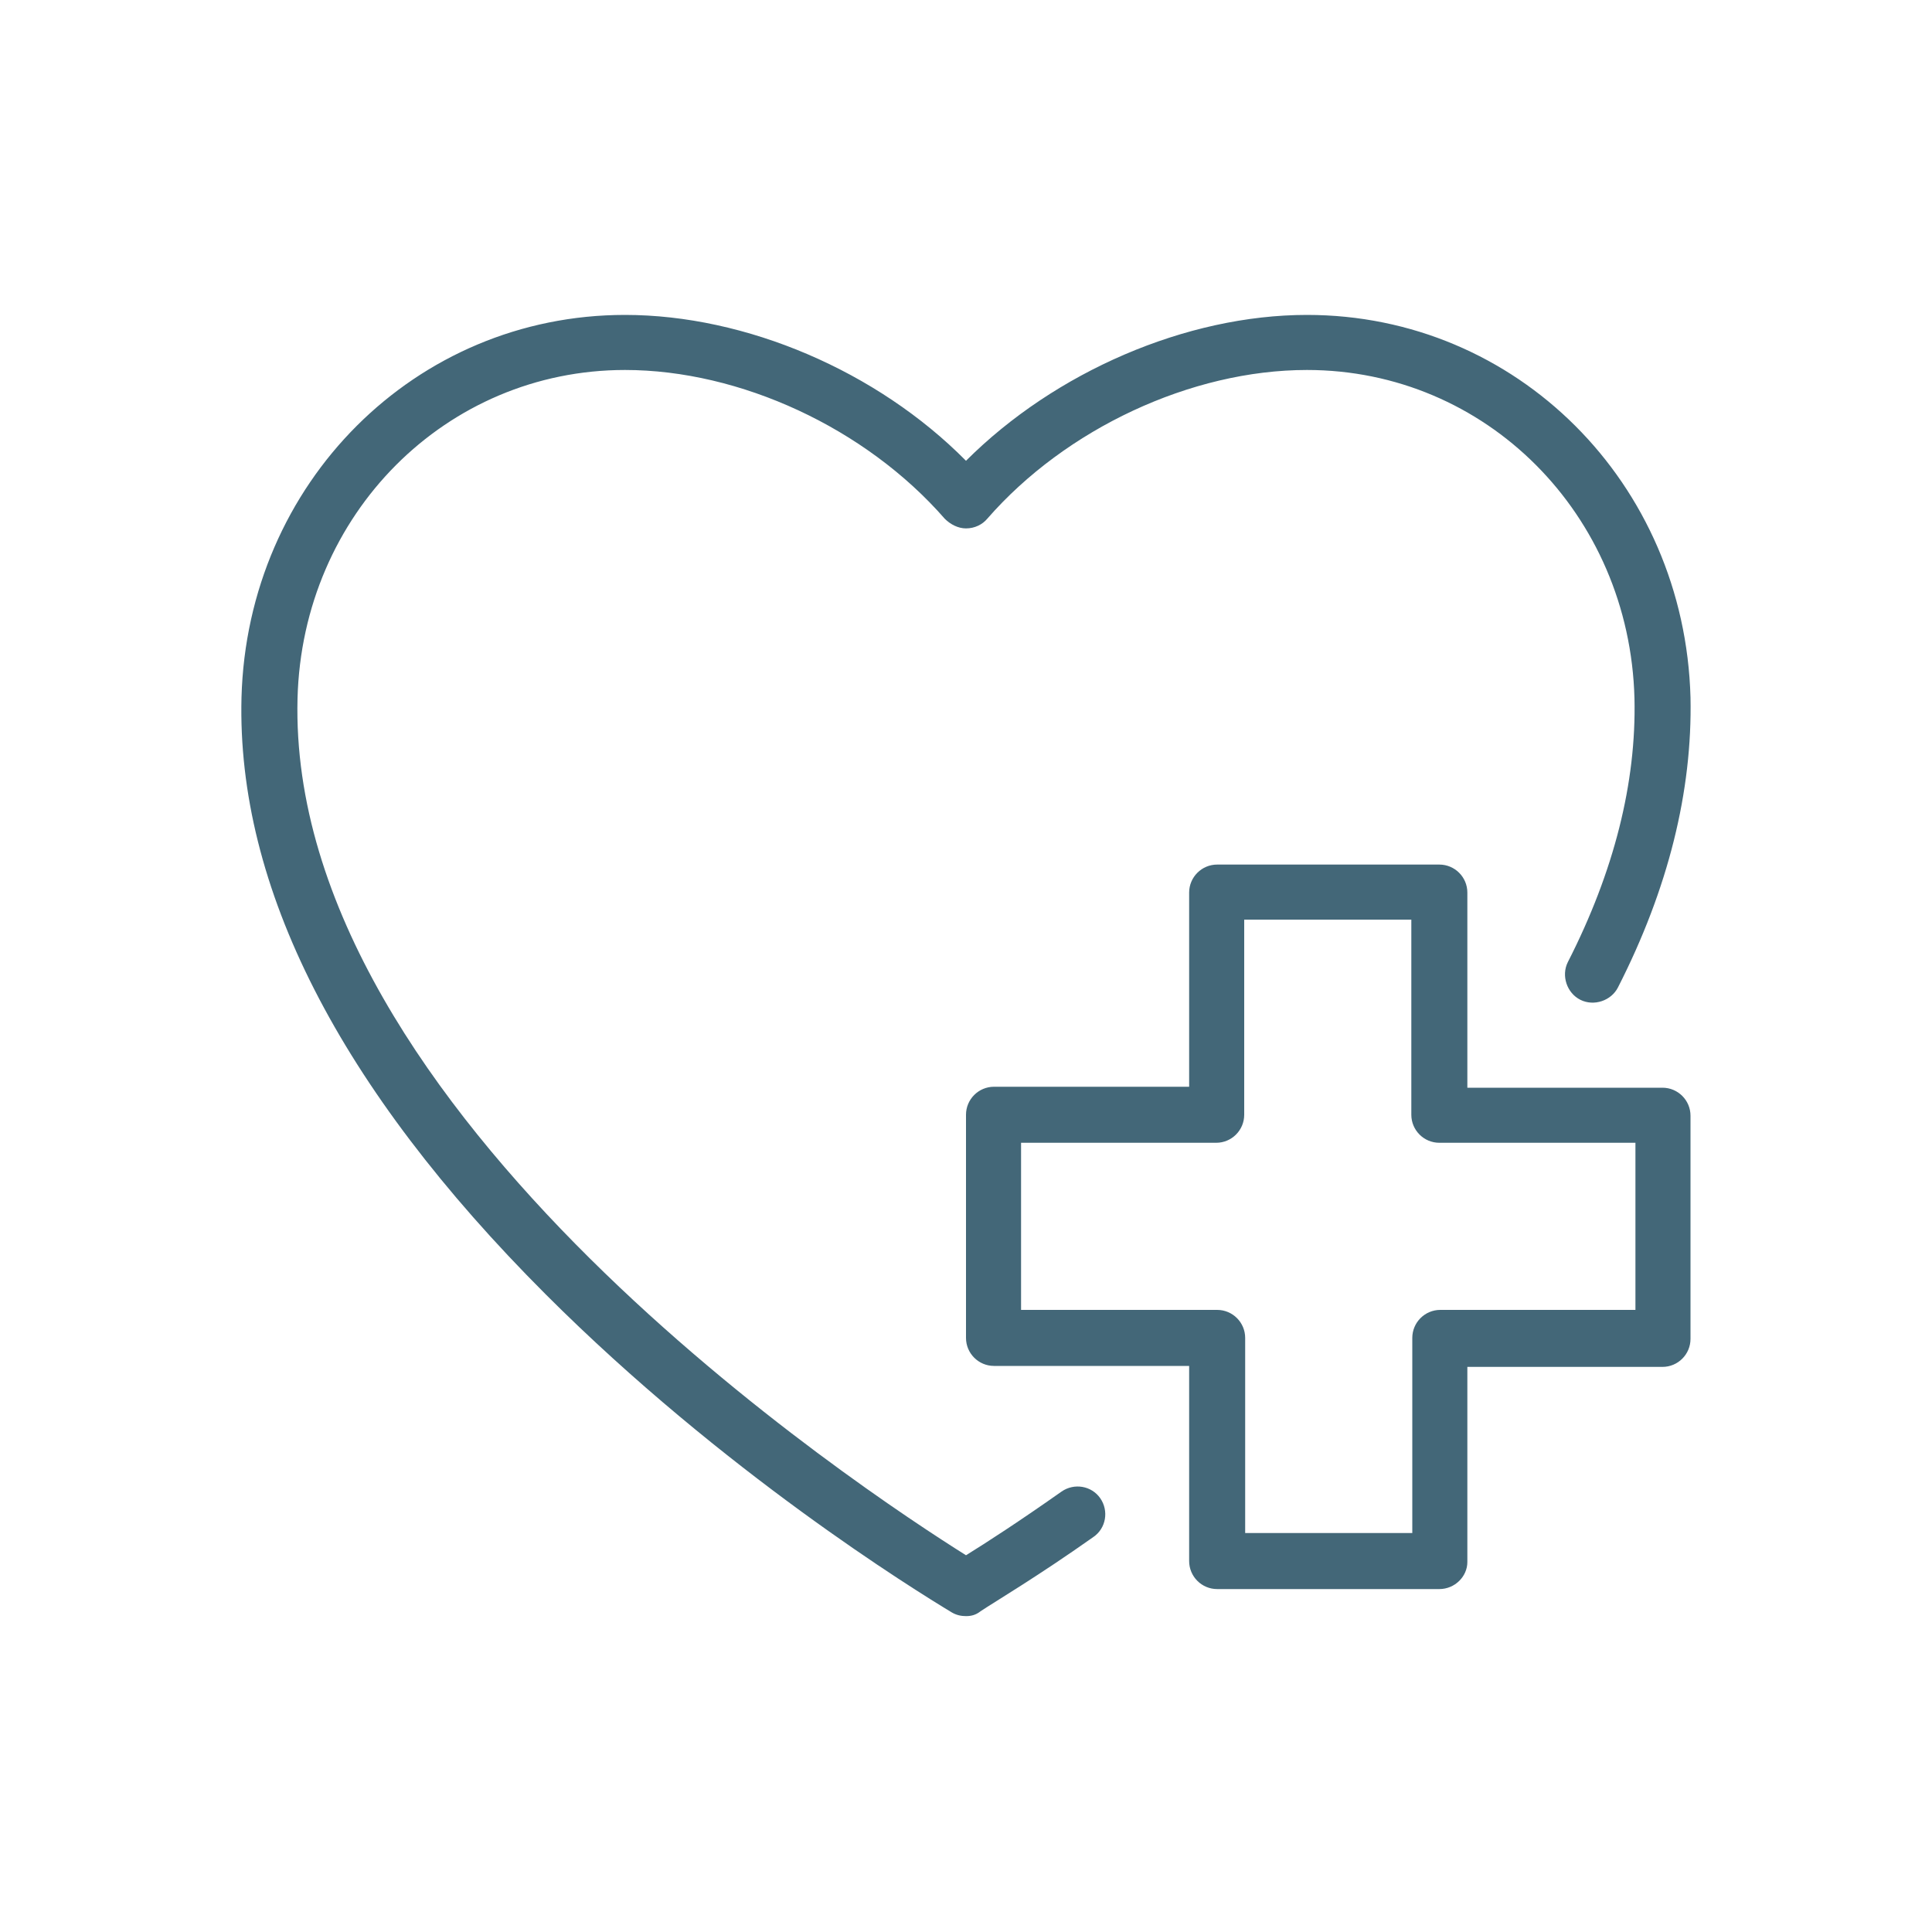
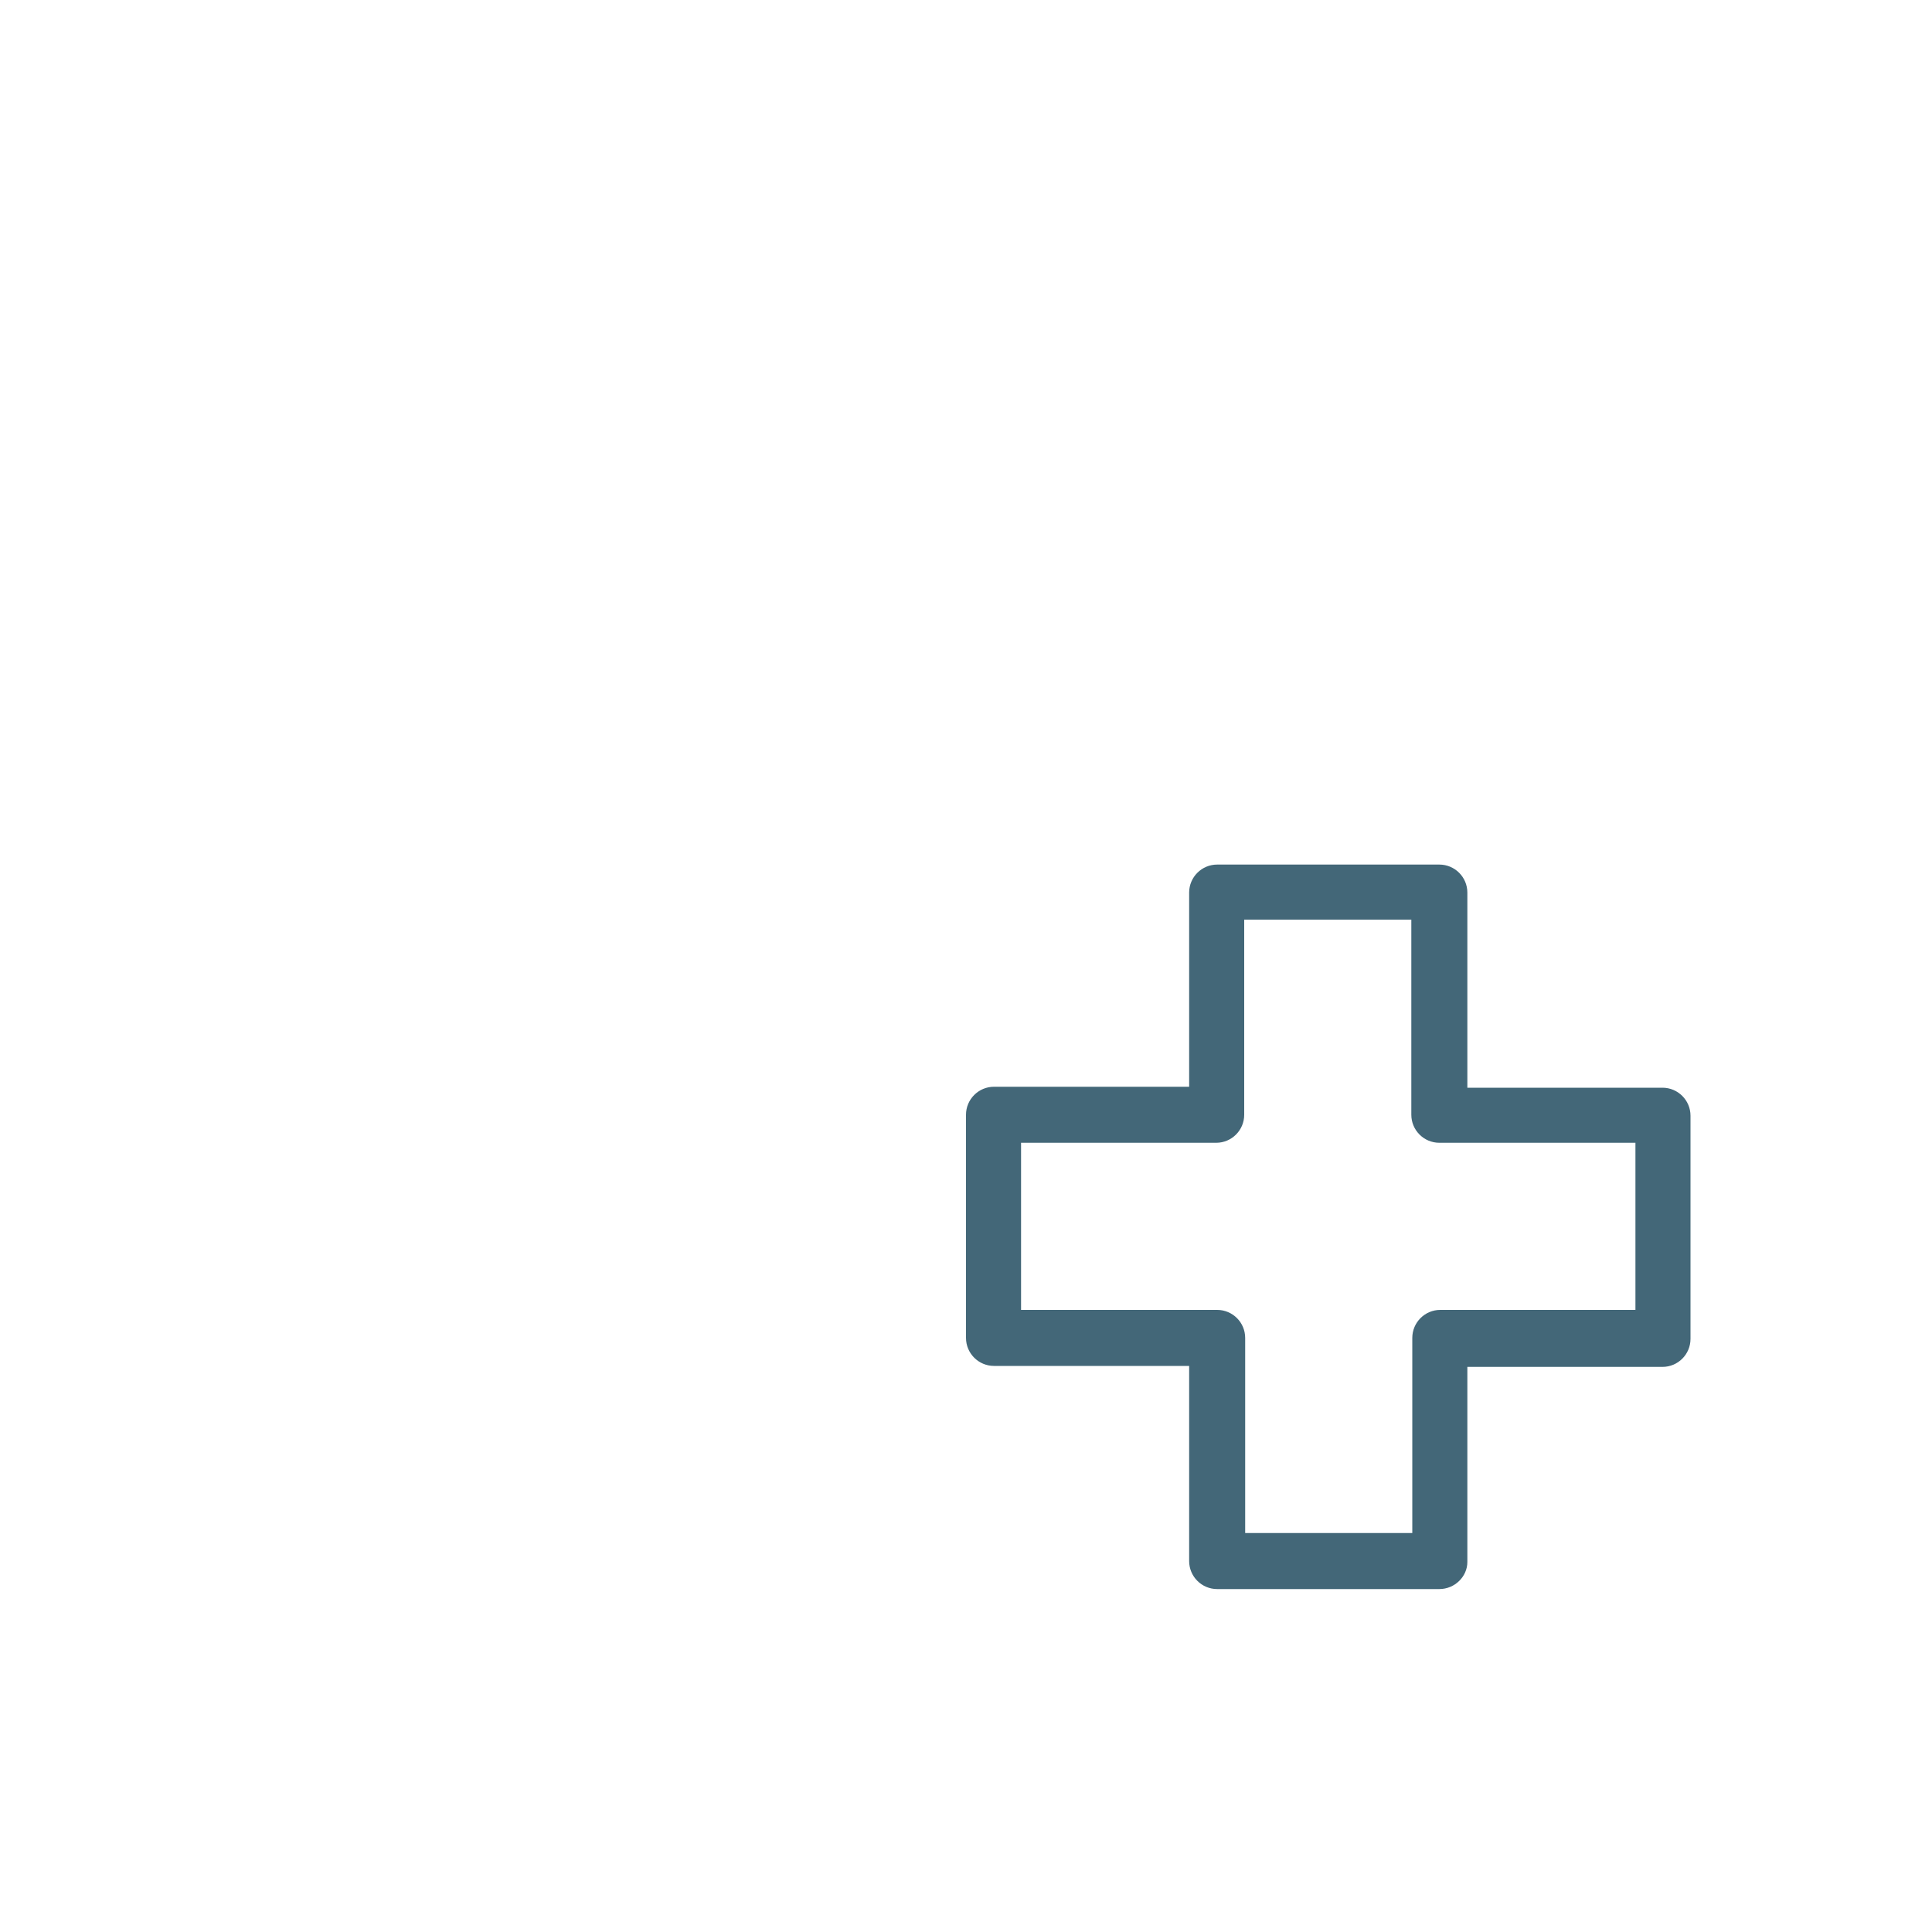
<svg xmlns="http://www.w3.org/2000/svg" version="1.1" id="Layer_1" x="0px" y="0px" viewBox="0 0 200 200" style="enable-background:new 0 0 200 200;" xml:space="preserve">
  <style type="text/css">
	.st0{fill:#436778;}
</style>
  <g>
    <g>
-       <path class="st0" d="M100,167.3c-0.5,0-1-0.1-1.5-0.4c-3.8-2.3-23.6-14.5-42-32.9c-21.4-21.4-32-42.2-31.5-61.8    c0.6-22.2,18-39.6,39.7-39.6c12.5,0,26.1,5.8,35.3,15.1c9.2-9.2,22.8-15.1,35.3-15.1c21.7,0,39.1,17.4,39.7,39.6    c0.2,9.7-2.3,19.8-7.5,30c-0.7,1.4-2.5,2-3.9,1.3c-1.4-0.7-2-2.5-1.3-3.9c4.8-9.4,7.1-18.6,6.9-27.3c-0.5-19.1-15.4-34-33.9-34    c-12,0-25,6.1-33.1,15.4c-0.5,0.6-1.3,1-2.2,1c-0.8,0-1.6-0.4-2.2-1c-8.2-9.4-21.2-15.4-33.1-15.4c-18.5,0-33.4,14.9-33.9,34    c-1.1,42.9,58.7,82.1,69.2,88.7c2.1-1.3,5.5-3.5,9.9-6.6c1.3-0.9,3.1-0.6,4,0.7c0.9,1.3,0.6,3.1-0.7,4c-5.8,4.1-10.2,6.7-11.7,7.7    C101,167.2,100.5,167.3,100,167.3z" />
-     </g>
+       </g>
    <g>
      <path class="st0" d="M149,164.5H126c-1.6,0-2.9-1.3-2.9-2.9v-20.2h-20.2c-1.6,0-2.9-1.3-2.9-2.9v-23.1c0-1.6,1.3-2.9,2.9-2.9h20.2    V92.4c0-1.6,1.3-2.9,2.9-2.9H149c1.6,0,2.9,1.3,2.9,2.9v20.2h20.2c1.6,0,2.9,1.3,2.9,2.9v23.1c0,1.6-1.3,2.9-2.9,2.9h-20.2v20.2    C151.9,163.2,150.6,164.5,149,164.5z M128.9,158.7h17.3v-20.2c0-1.6,1.3-2.9,2.9-2.9h20.2v-17.3H149c-1.6,0-2.9-1.3-2.9-2.9V95.2    h-17.3v20.2c0,1.6-1.3,2.9-2.9,2.9h-20.2v17.3H126c1.6,0,2.9,1.3,2.9,2.9V158.7z" />
    </g>
  </g>
</svg>